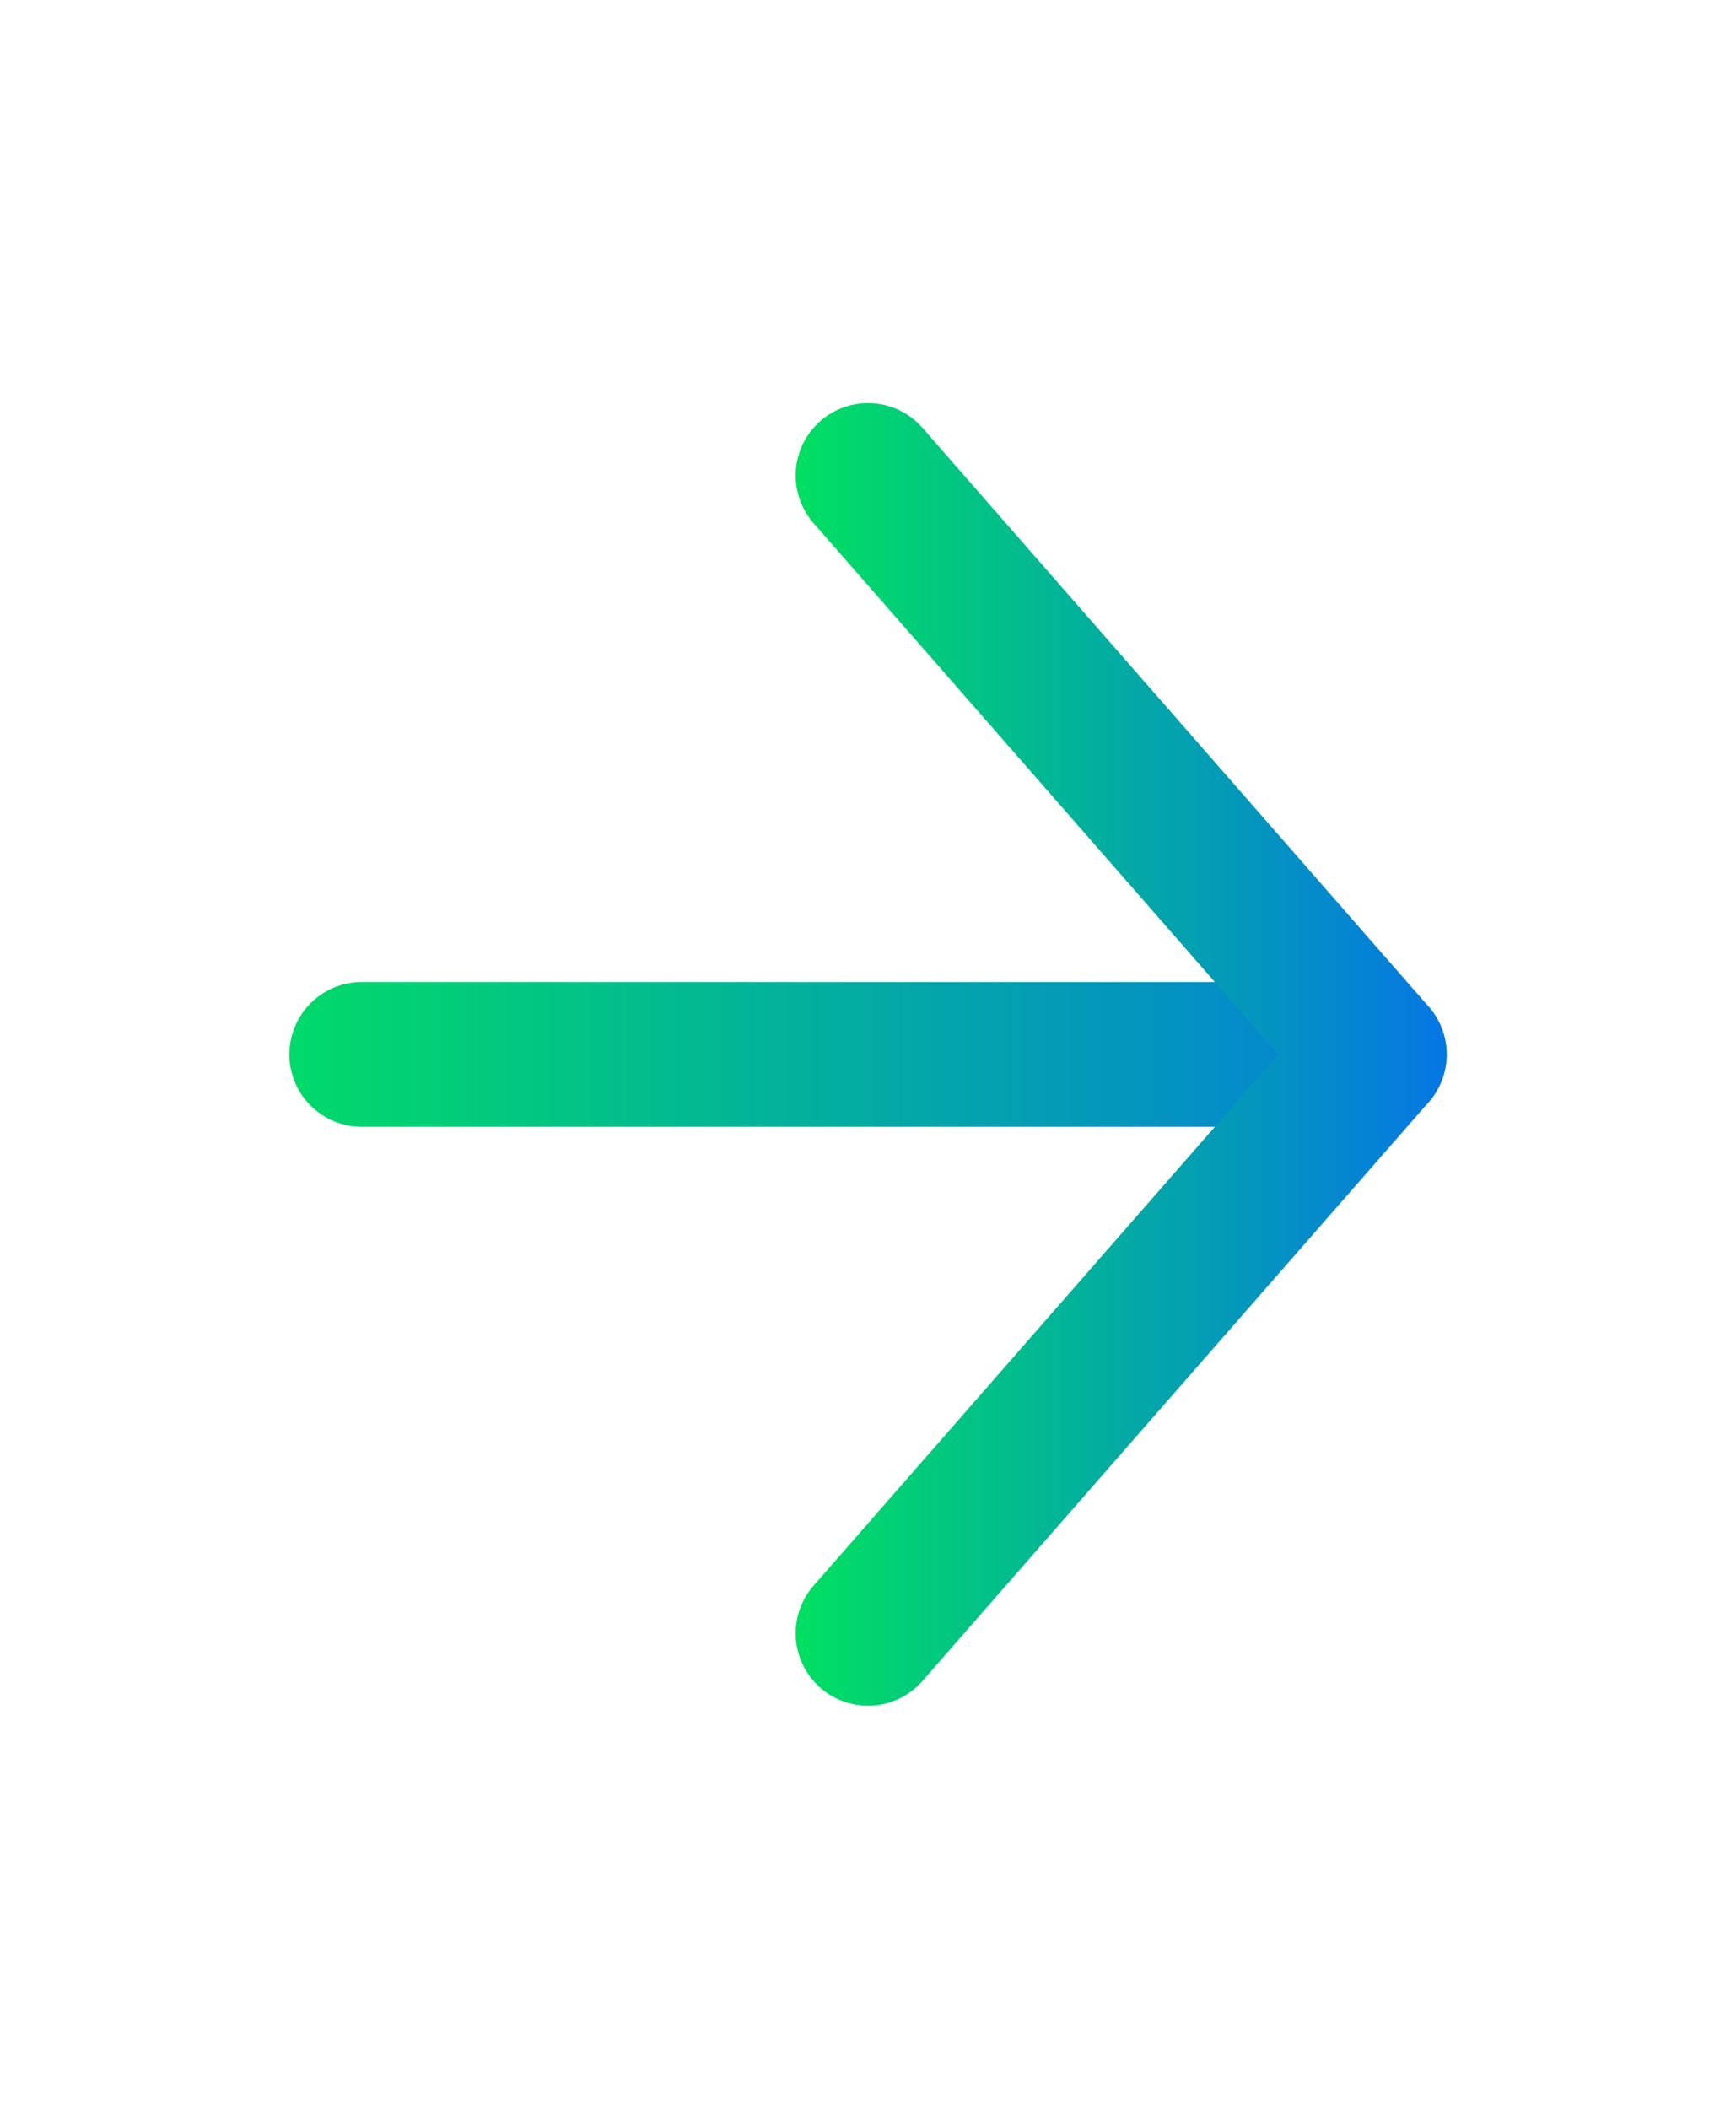
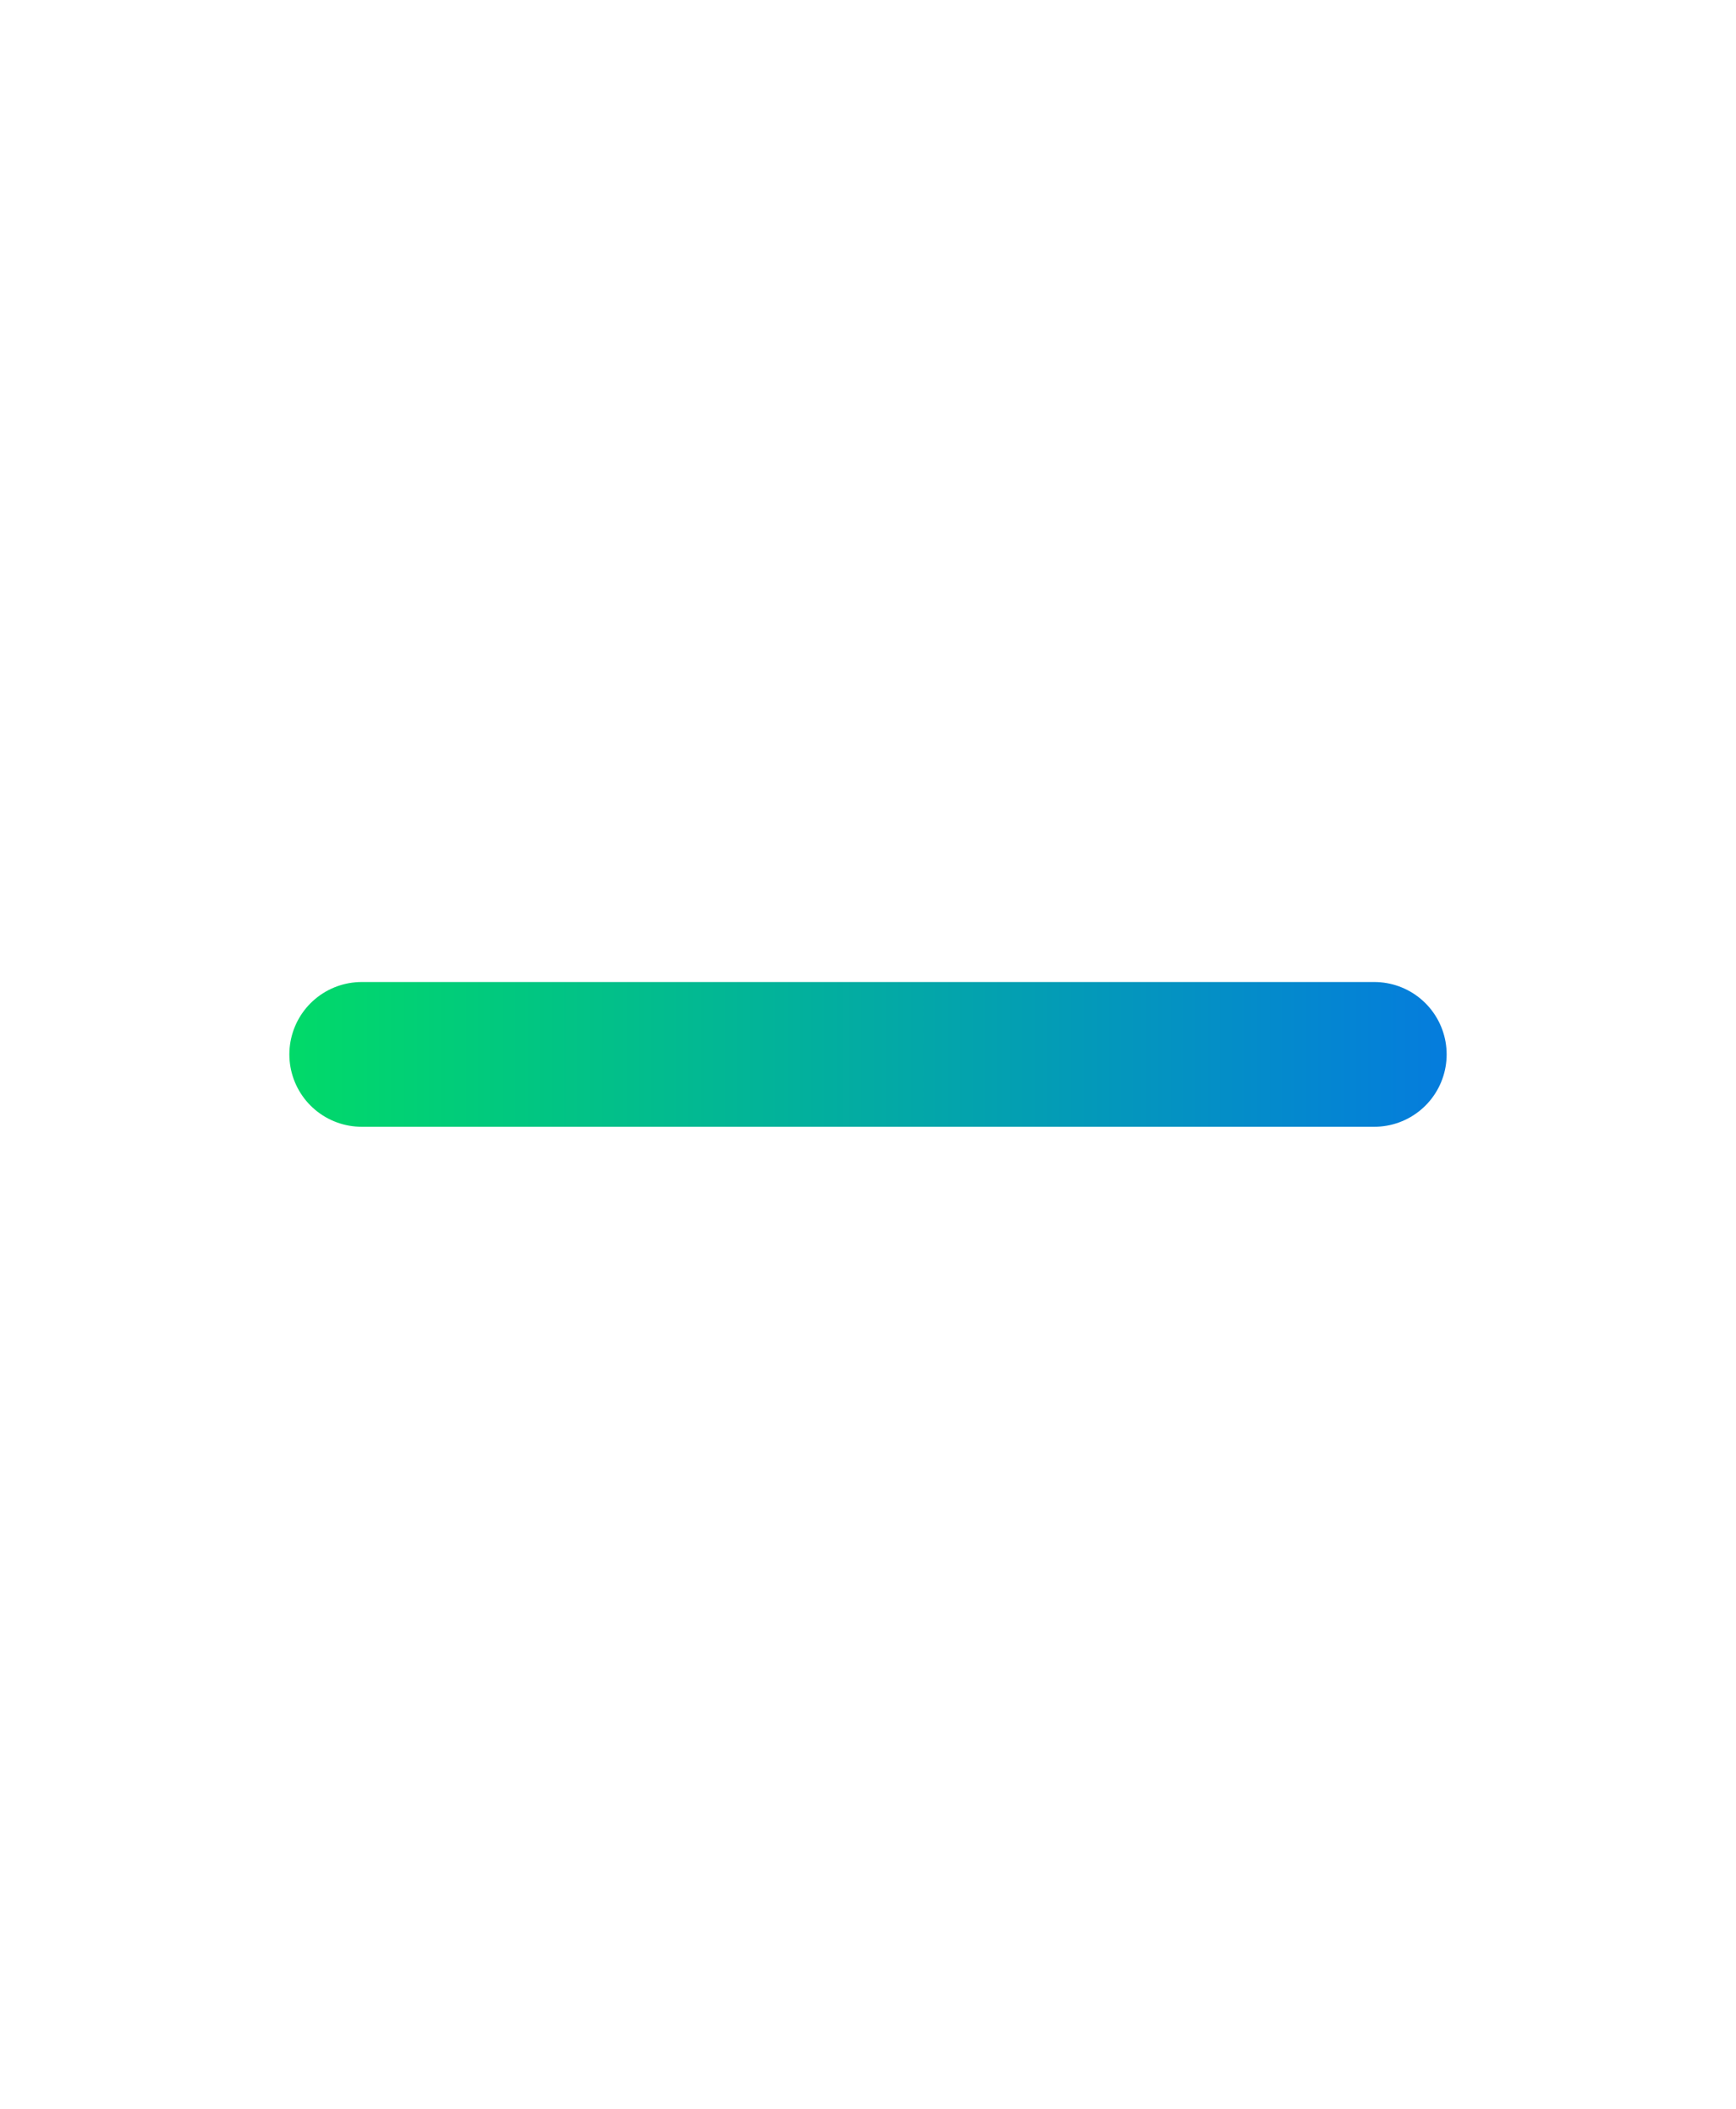
<svg xmlns="http://www.w3.org/2000/svg" width="14" height="17" viewBox="0 0 14 17" fill="none">
  <path d="M2.917 8.5H11.083" stroke="url(#paint0_linear_1020_2517)" stroke-width="1.167" stroke-linecap="round" stroke-linejoin="round" />
-   <path d="M7 3.833L11.083 8.5L7 13.167" stroke="url(#paint1_linear_1020_2517)" stroke-width="1.167" stroke-linecap="round" stroke-linejoin="round" />
  <defs>
    <linearGradient id="paint0_linear_1020_2517" x1="1.214" y1="9" x2="12.38" y2="9" gradientUnits="userSpaceOnUse">
      <stop stop-color="#00E55B" />
      <stop offset="1" stop-color="#0575E6" />
    </linearGradient>
    <linearGradient id="paint1_linear_1020_2517" x1="6.149" y1="8.5" x2="11.732" y2="8.5" gradientUnits="userSpaceOnUse">
      <stop stop-color="#00E55B" />
      <stop offset="1" stop-color="#0575E6" />
    </linearGradient>
  </defs>
</svg>